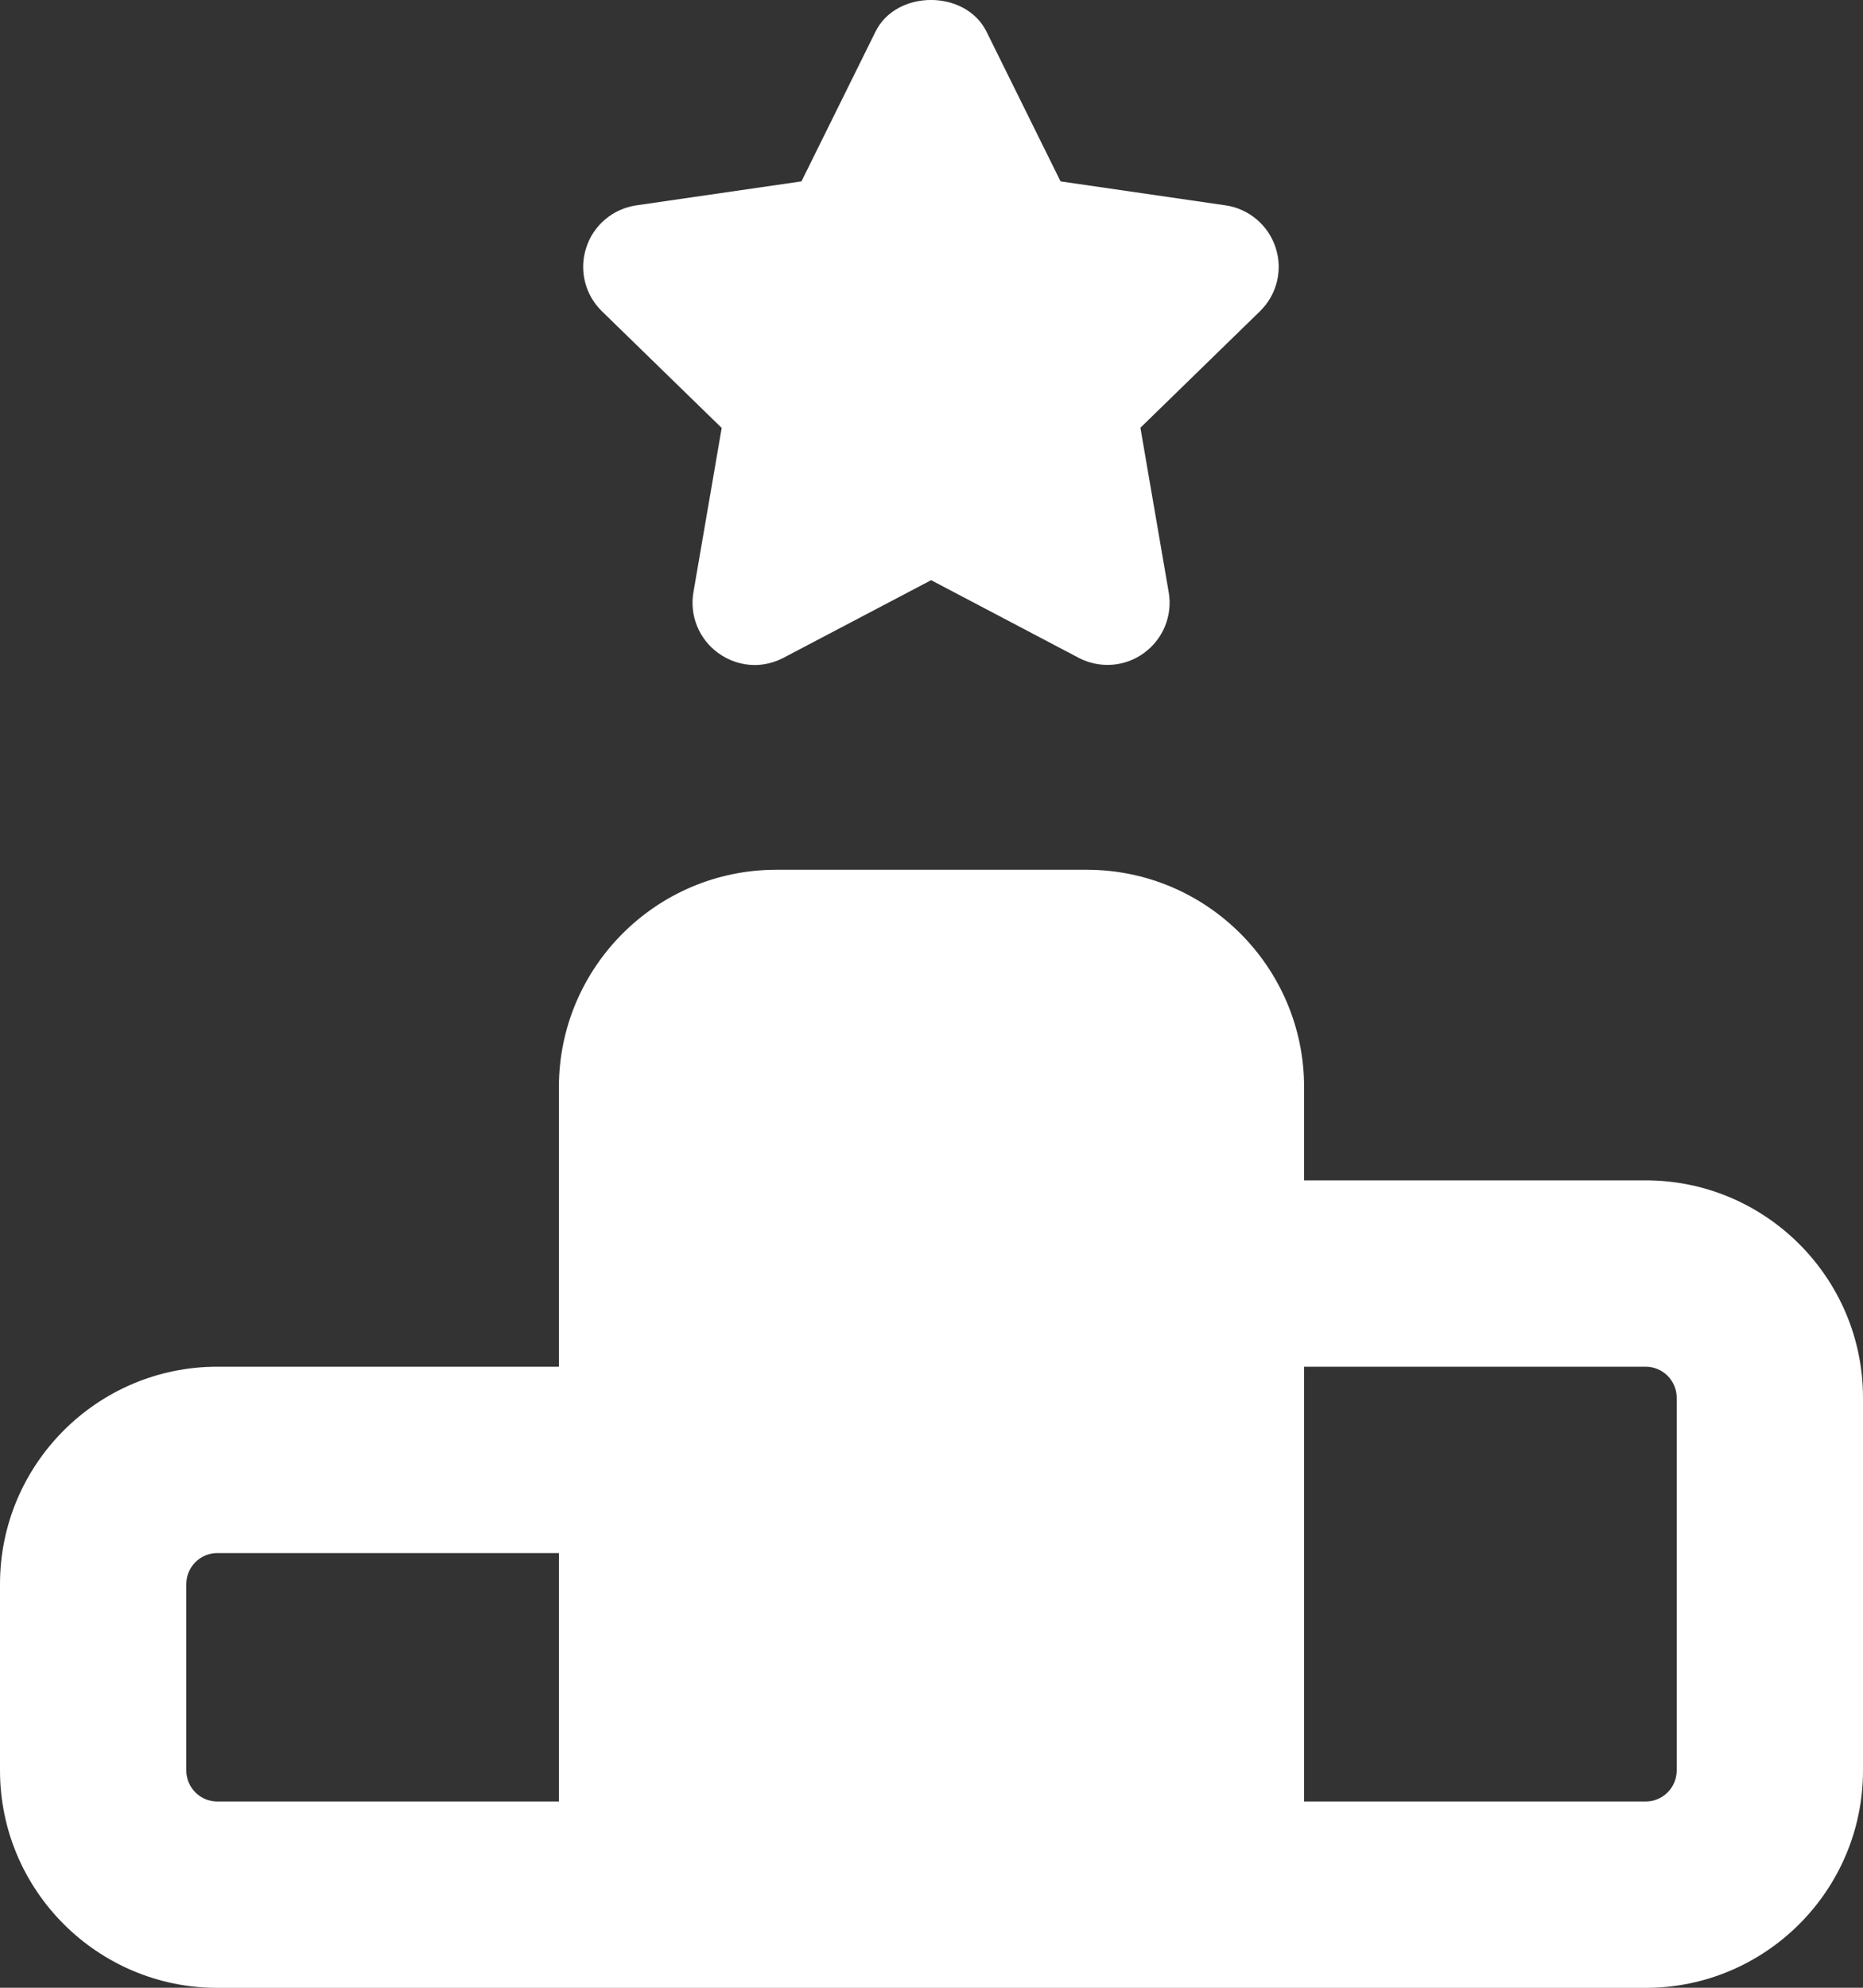
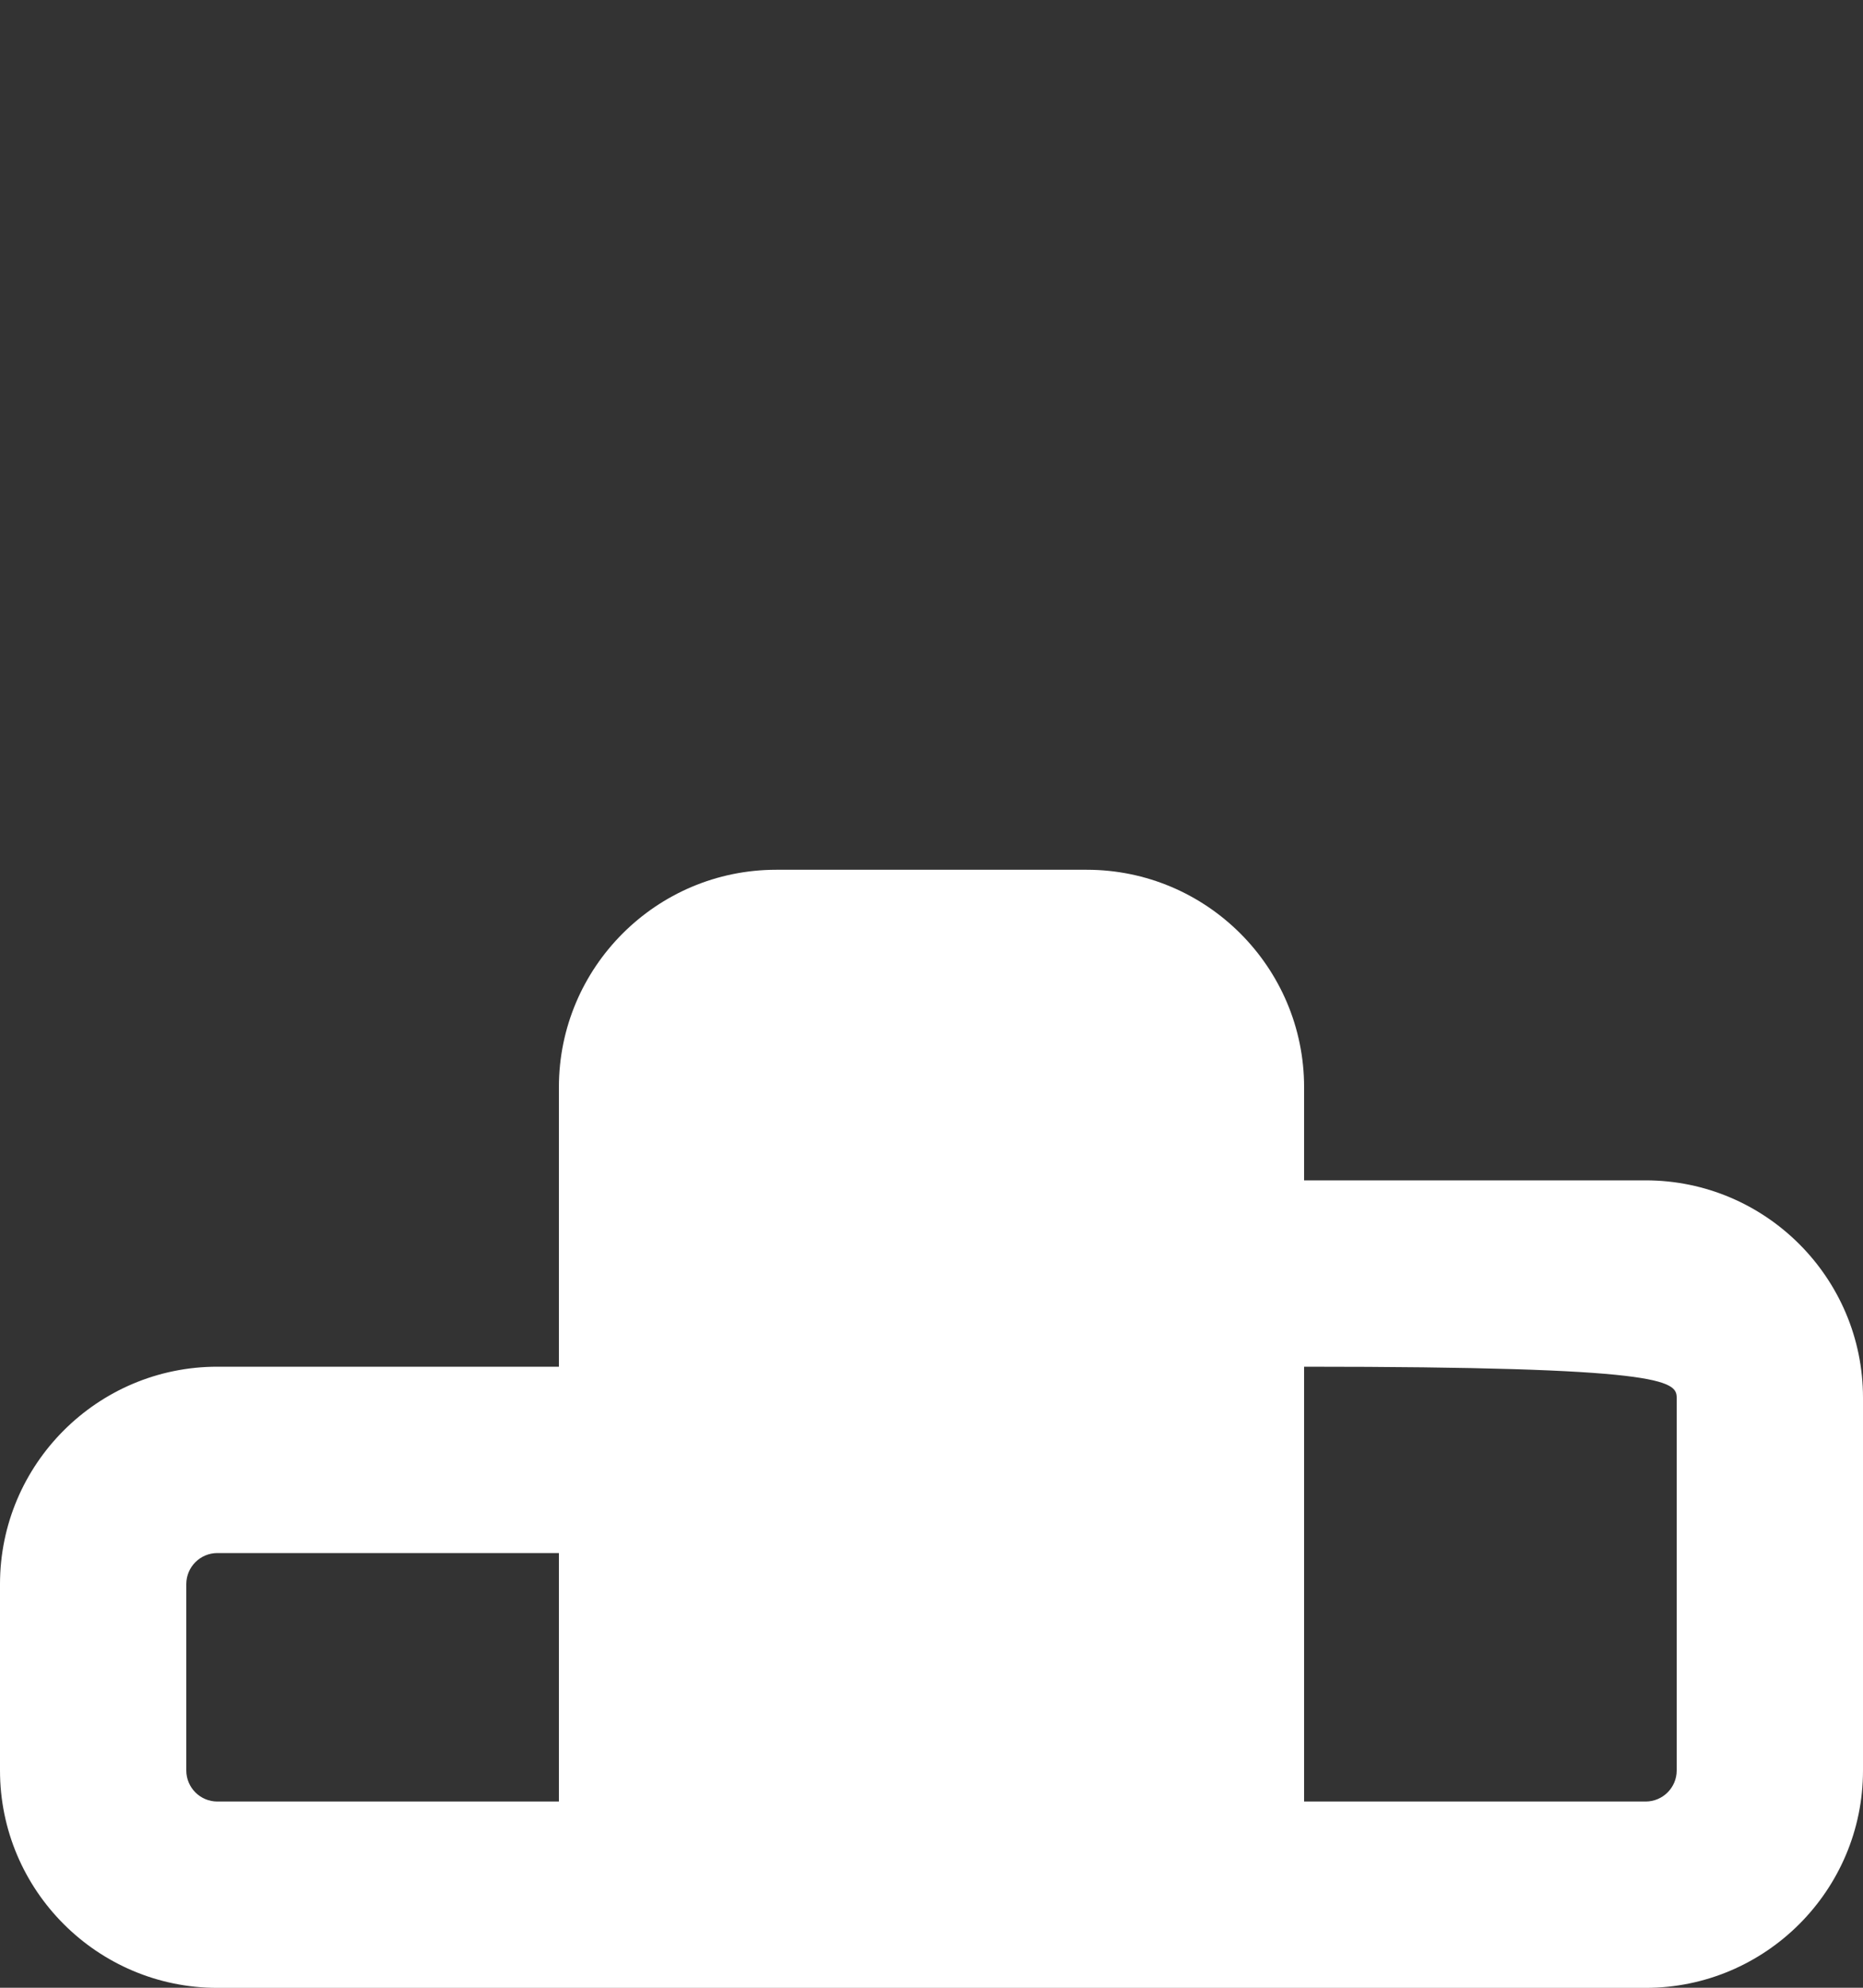
<svg xmlns="http://www.w3.org/2000/svg" width="15" height="16" viewBox="0 0 15 16" fill="none">
  <rect x="0" y="0" width="15" height="16" fill="#333333" stroke="none" />
-   <path d="M13.25 9.501H10.5V8.751C10.5 7.786 9.715 7.001 8.75 7.001H6.25C5.285 7.001 4.5 7.786 4.5 8.751V11.001H1.75C0.785 11.001 0 11.786 0 12.751V14.251C0 15.216 0.785 16.001 1.75 16.001H13.25C14.215 16.001 15 15.216 15 14.251V11.251C15 10.286 14.215 9.501 13.25 9.501ZM1.5 14.251V12.751C1.5 12.613 1.612 12.501 1.75 12.501H4.5V14.501H1.75C1.612 14.501 1.5 14.389 1.5 14.251ZM13.5 14.251C13.5 14.389 13.388 14.501 13.25 14.501H10.5V11.001H13.25C13.388 11.001 13.5 11.113 13.5 11.251V14.251Z" fill="white" />
-   <path d="M5.811 3.443L5.583 4.768C5.551 4.955 5.628 5.144 5.782 5.256C5.869 5.319 5.972 5.353 6.076 5.353C6.156 5.353 6.235 5.333 6.308 5.295L7.497 4.67L8.685 5.295C8.853 5.383 9.057 5.369 9.211 5.256C9.365 5.144 9.442 4.955 9.41 4.768L9.182 3.443L10.144 2.506C10.281 2.373 10.33 2.174 10.271 1.994C10.212 1.812 10.056 1.681 9.868 1.653L8.539 1.46L7.944 0.257C7.776 -0.086 7.215 -0.086 7.048 0.257L6.453 1.46L5.123 1.653C4.935 1.681 4.778 1.812 4.72 1.994C4.661 2.175 4.71 2.373 4.847 2.506L5.809 3.443H5.811Z" fill="white" />
+   <path d="M13.25 9.501H10.5V8.751C10.5 7.786 9.715 7.001 8.75 7.001H6.25C5.285 7.001 4.5 7.786 4.5 8.751V11.001H1.75C0.785 11.001 0 11.786 0 12.751V14.251C0 15.216 0.785 16.001 1.75 16.001H13.25C14.215 16.001 15 15.216 15 14.251V11.251C15 10.286 14.215 9.501 13.25 9.501ZM1.5 14.251V12.751C1.5 12.613 1.612 12.501 1.75 12.501H4.5V14.501H1.75C1.612 14.501 1.5 14.389 1.5 14.251ZM13.5 14.251C13.5 14.389 13.388 14.501 13.25 14.501H10.5V11.001C13.388 11.001 13.5 11.113 13.5 11.251V14.251Z" fill="white" />
</svg>